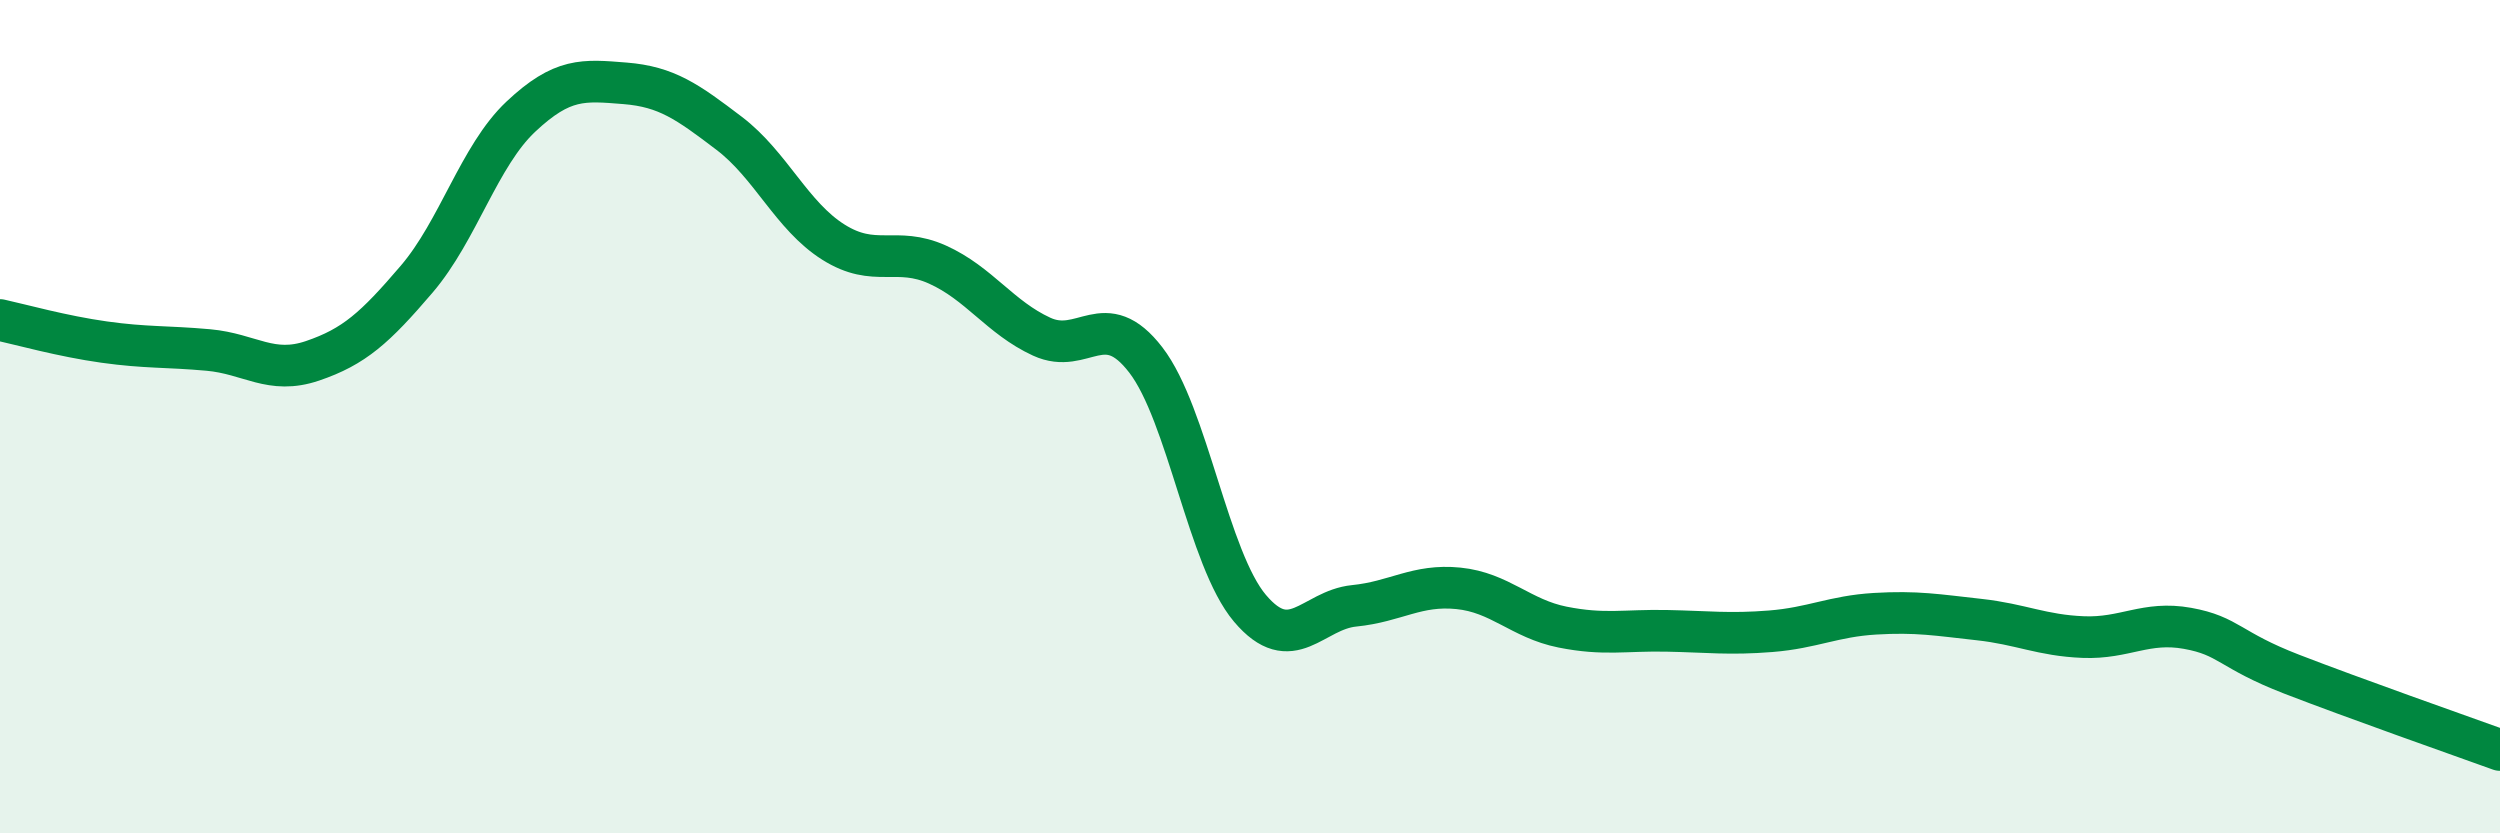
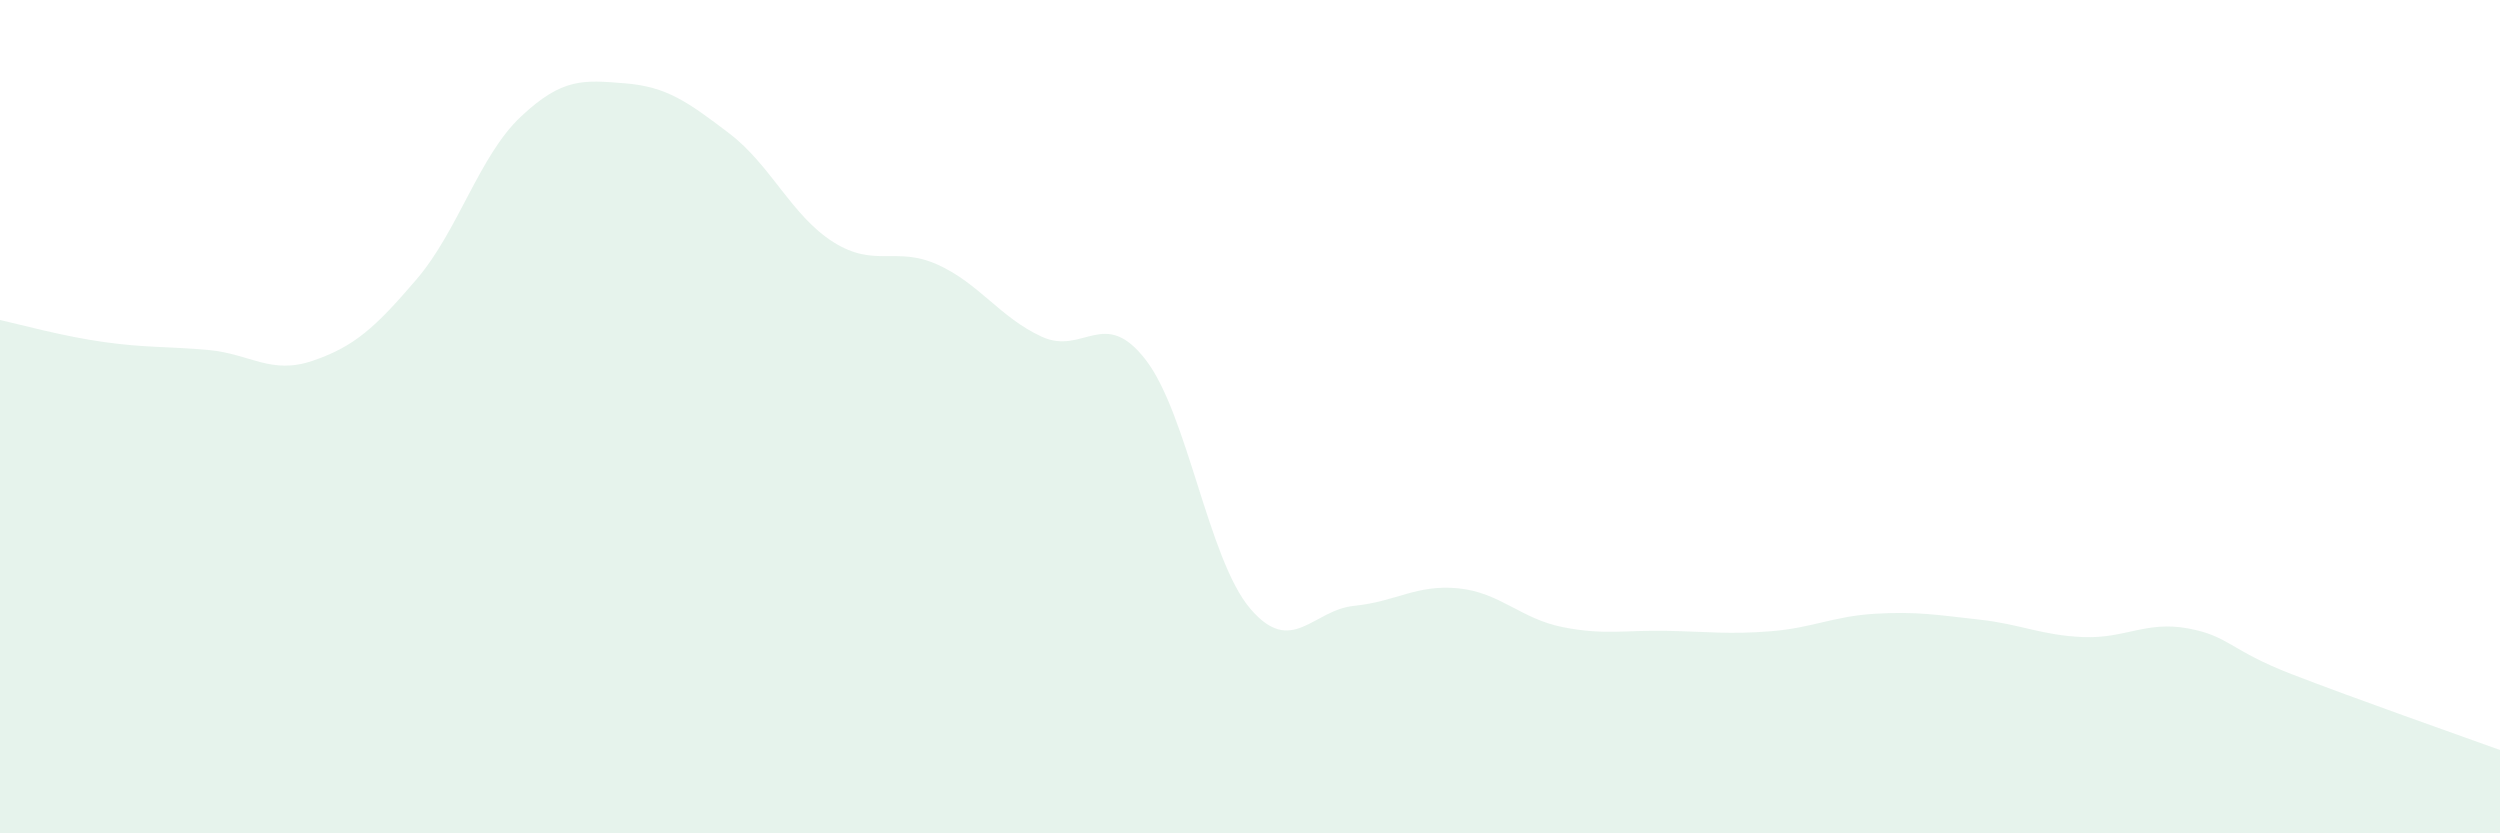
<svg xmlns="http://www.w3.org/2000/svg" width="60" height="20" viewBox="0 0 60 20">
  <path d="M 0,7.68 C 0.5,7.79 1.5,8.07 2.5,8.21 C 3.5,8.35 4,8.31 5,8.4 C 6,8.49 6.5,9 7.5,8.66 C 8.5,8.32 9,7.87 10,6.7 C 11,5.53 11.5,3.74 12.5,2.8 C 13.5,1.86 14,1.92 15,2 C 16,2.08 16.5,2.44 17.5,3.2 C 18.5,3.96 19,5.18 20,5.81 C 21,6.44 21.5,5.9 22.5,6.35 C 23.5,6.8 24,7.62 25,8.08 C 26,8.54 26.5,7.34 27.5,8.64 C 28.5,9.94 29,13.42 30,14.6 C 31,15.78 31.5,14.64 32.5,14.54 C 33.5,14.44 34,14.02 35,14.12 C 36,14.22 36.5,14.85 37.5,15.05 C 38.5,15.25 39,15.12 40,15.14 C 41,15.16 41.5,15.23 42.5,15.15 C 43.5,15.07 44,14.79 45,14.73 C 46,14.67 46.5,14.76 47.5,14.87 C 48.5,14.98 49,15.25 50,15.29 C 51,15.33 51.5,14.9 52.5,15.08 C 53.5,15.26 53.5,15.6 55,16.18 C 56.5,16.76 59,17.64 60,18L60 20L0 20Z" fill="#008740" opacity="0.1" stroke-linecap="round" stroke-linejoin="round" />
-   <path d="M 0,7.68 C 0.5,7.79 1.5,8.07 2.5,8.21 C 3.5,8.35 4,8.31 5,8.4 C 6,8.49 6.5,9 7.5,8.66 C 8.5,8.32 9,7.87 10,6.7 C 11,5.53 11.5,3.74 12.5,2.8 C 13.5,1.86 14,1.92 15,2 C 16,2.08 16.5,2.44 17.5,3.2 C 18.5,3.96 19,5.18 20,5.81 C 21,6.44 21.5,5.9 22.5,6.35 C 23.5,6.8 24,7.62 25,8.08 C 26,8.54 26.5,7.34 27.5,8.64 C 28.5,9.94 29,13.42 30,14.6 C 31,15.78 31.5,14.64 32.5,14.54 C 33.5,14.44 34,14.02 35,14.12 C 36,14.22 36.5,14.85 37.5,15.05 C 38.5,15.25 39,15.12 40,15.14 C 41,15.16 41.5,15.23 42.5,15.15 C 43.5,15.07 44,14.79 45,14.73 C 46,14.67 46.5,14.76 47.5,14.87 C 48.5,14.98 49,15.25 50,15.29 C 51,15.33 51.5,14.9 52.5,15.08 C 53.5,15.26 53.5,15.6 55,16.18 C 56.5,16.76 59,17.64 60,18" stroke="#008740" stroke-width="1" fill="none" stroke-linecap="round" stroke-linejoin="round" />
</svg>